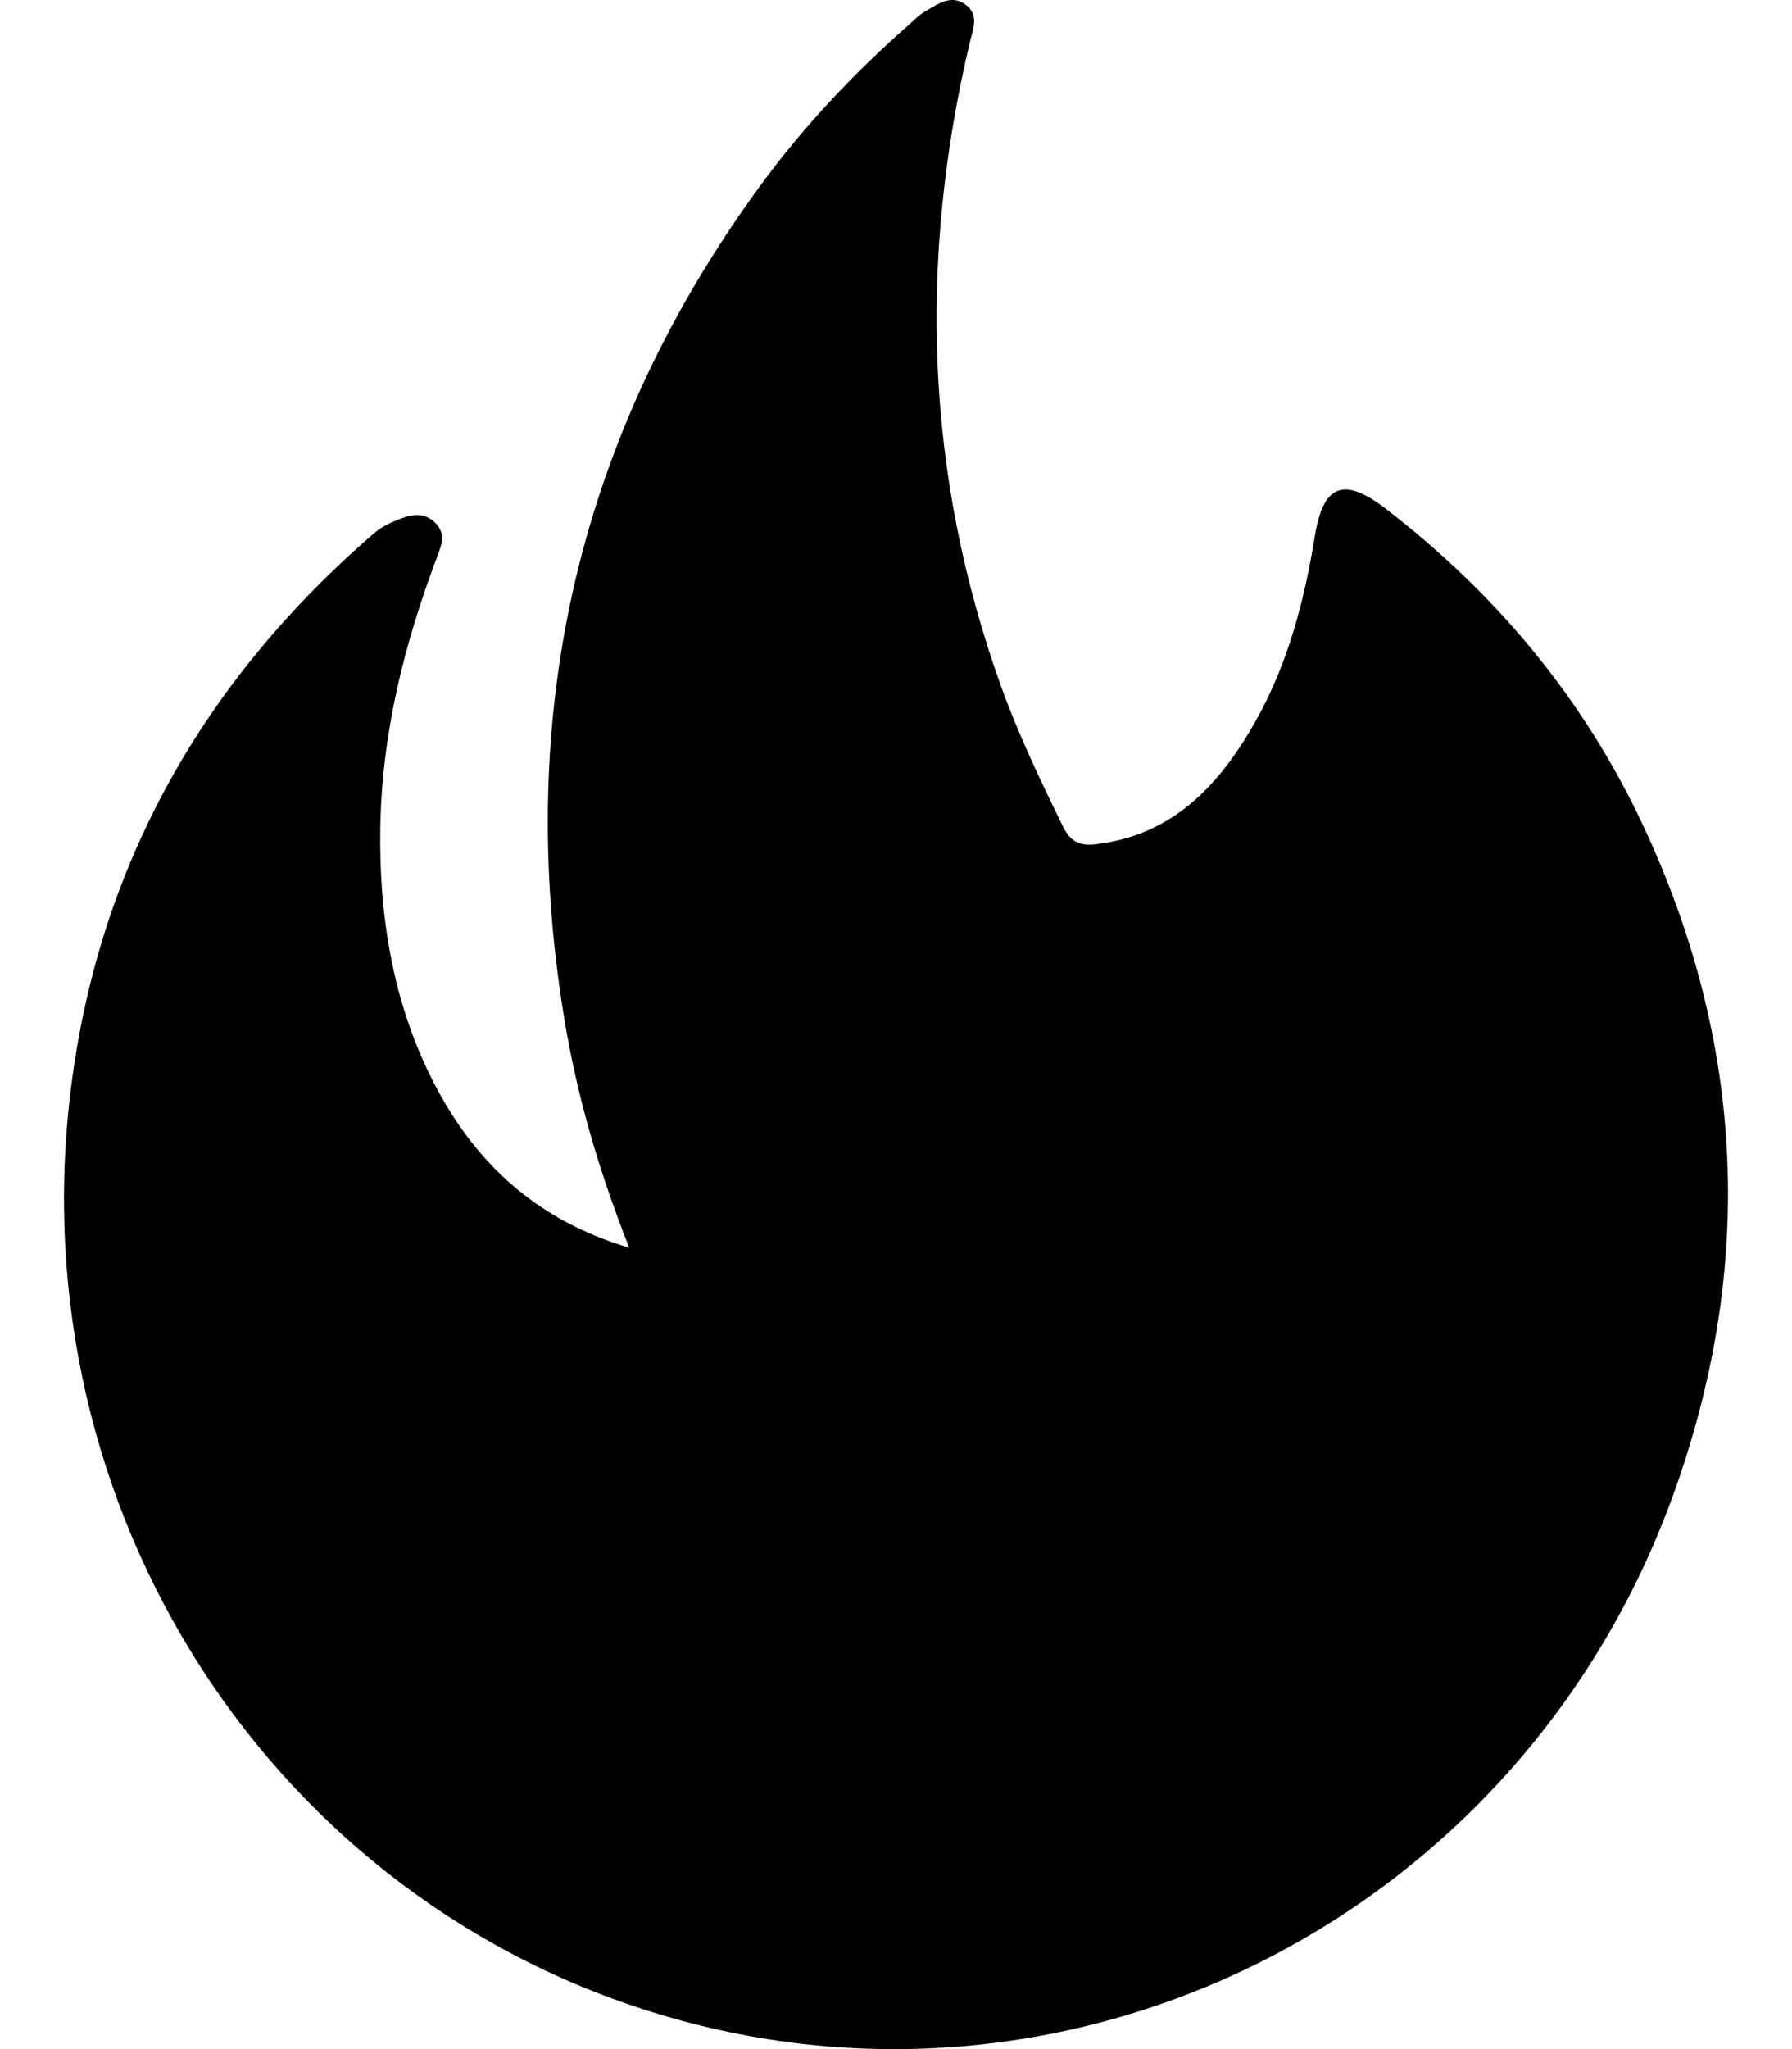
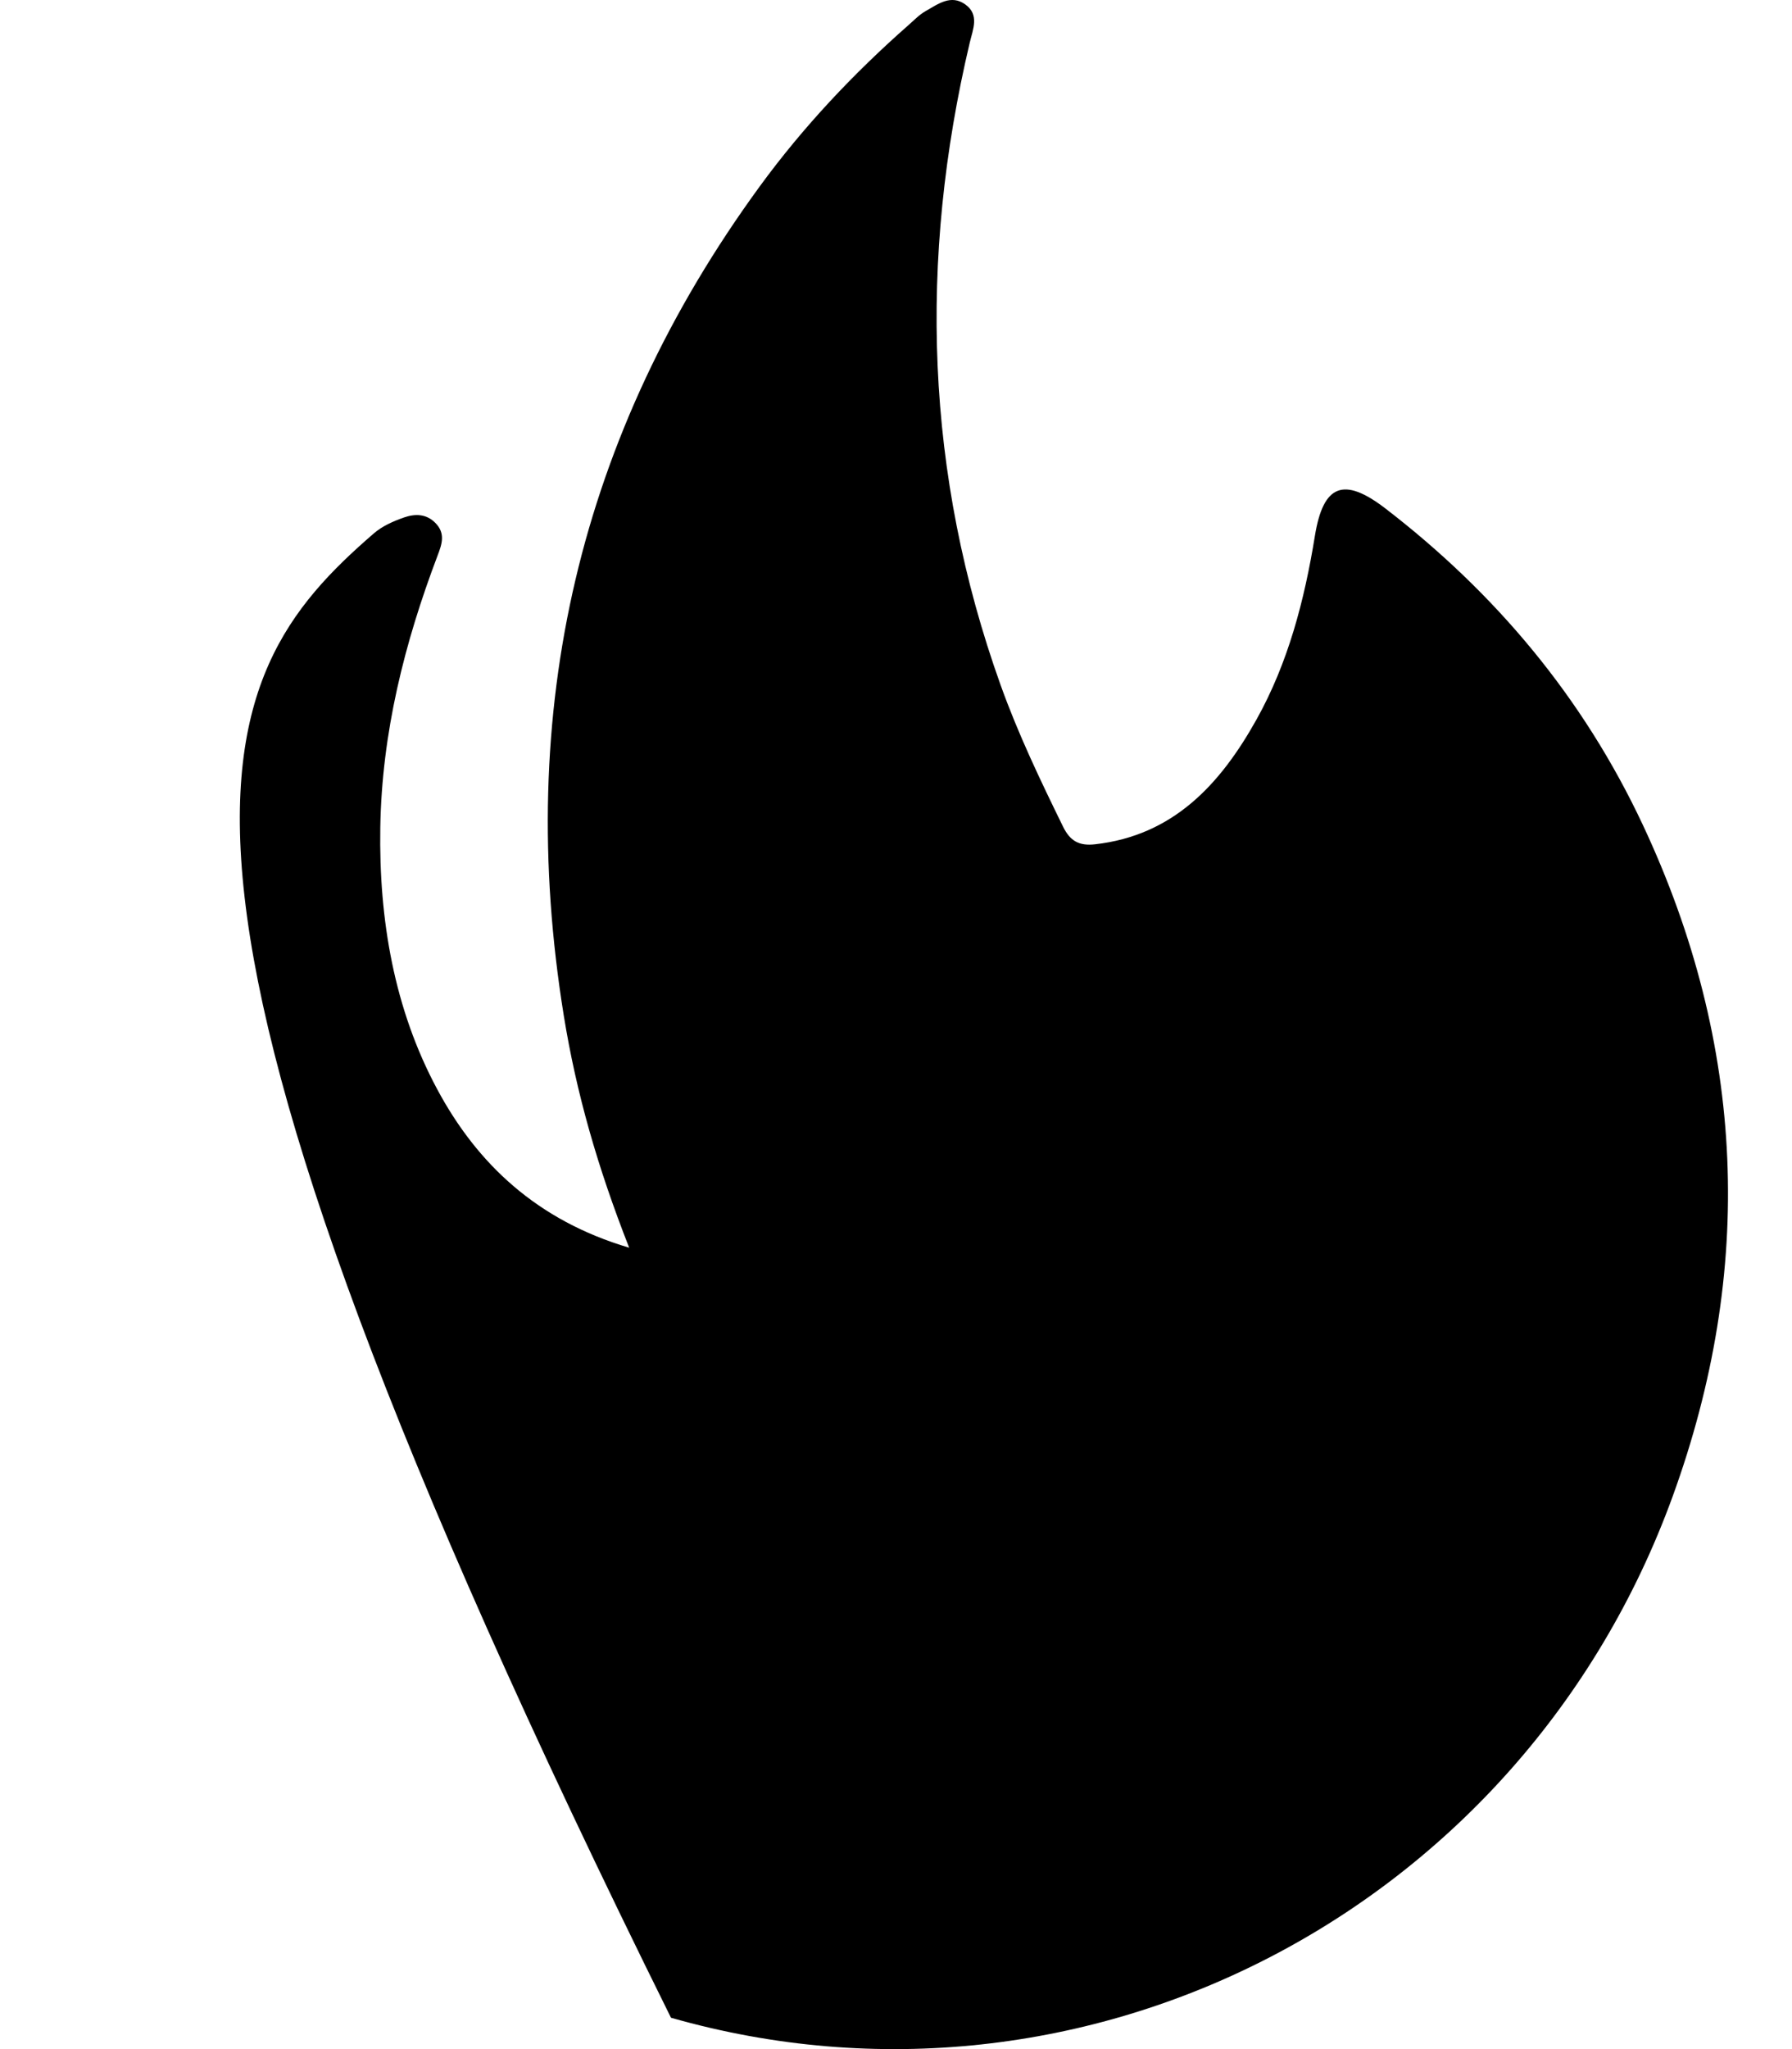
<svg xmlns="http://www.w3.org/2000/svg" fill="none" viewBox="0 0 28 32" height="32" width="28">
-   <path fill="black" d="M9.831 19.485C9.334 18.222 9.004 17.062 8.81 15.866C8.038 11.102 9.047 6.779 11.87 2.912C12.551 1.98 13.336 1.148 14.196 0.391C14.282 0.316 14.363 0.23 14.46 0.175C14.655 0.065 14.858 -0.094 15.085 0.071C15.306 0.231 15.202 0.457 15.153 0.663C14.351 4.055 14.455 7.402 15.633 10.694C15.906 11.457 16.255 12.185 16.611 12.911C16.721 13.135 16.862 13.213 17.11 13.185C18.329 13.048 19.064 12.254 19.632 11.238C20.129 10.349 20.382 9.373 20.545 8.37C20.675 7.57 20.991 7.436 21.65 7.943C23.368 9.265 24.736 10.891 25.673 12.89C27.279 16.318 27.421 19.835 26.134 23.372C23.781 29.839 16.955 33.358 10.484 31.51C4.272 29.736 0.286 23.611 1.107 17.008C1.545 13.478 3.205 10.609 5.842 8.329C5.974 8.215 6.145 8.14 6.31 8.082C6.479 8.023 6.66 8.018 6.806 8.17C6.962 8.331 6.906 8.496 6.838 8.674C6.319 10.042 5.966 11.445 5.942 12.926C5.919 14.363 6.159 15.757 6.829 17.006C7.456 18.177 8.395 19.061 9.831 19.485Z" />
+   <path fill="black" d="M9.831 19.485C9.334 18.222 9.004 17.062 8.81 15.866C8.038 11.102 9.047 6.779 11.87 2.912C12.551 1.98 13.336 1.148 14.196 0.391C14.282 0.316 14.363 0.23 14.46 0.175C14.655 0.065 14.858 -0.094 15.085 0.071C15.306 0.231 15.202 0.457 15.153 0.663C14.351 4.055 14.455 7.402 15.633 10.694C15.906 11.457 16.255 12.185 16.611 12.911C16.721 13.135 16.862 13.213 17.11 13.185C18.329 13.048 19.064 12.254 19.632 11.238C20.129 10.349 20.382 9.373 20.545 8.37C20.675 7.57 20.991 7.436 21.65 7.943C23.368 9.265 24.736 10.891 25.673 12.89C27.279 16.318 27.421 19.835 26.134 23.372C23.781 29.839 16.955 33.358 10.484 31.51C1.545 13.478 3.205 10.609 5.842 8.329C5.974 8.215 6.145 8.14 6.31 8.082C6.479 8.023 6.66 8.018 6.806 8.17C6.962 8.331 6.906 8.496 6.838 8.674C6.319 10.042 5.966 11.445 5.942 12.926C5.919 14.363 6.159 15.757 6.829 17.006C7.456 18.177 8.395 19.061 9.831 19.485Z" />
</svg>